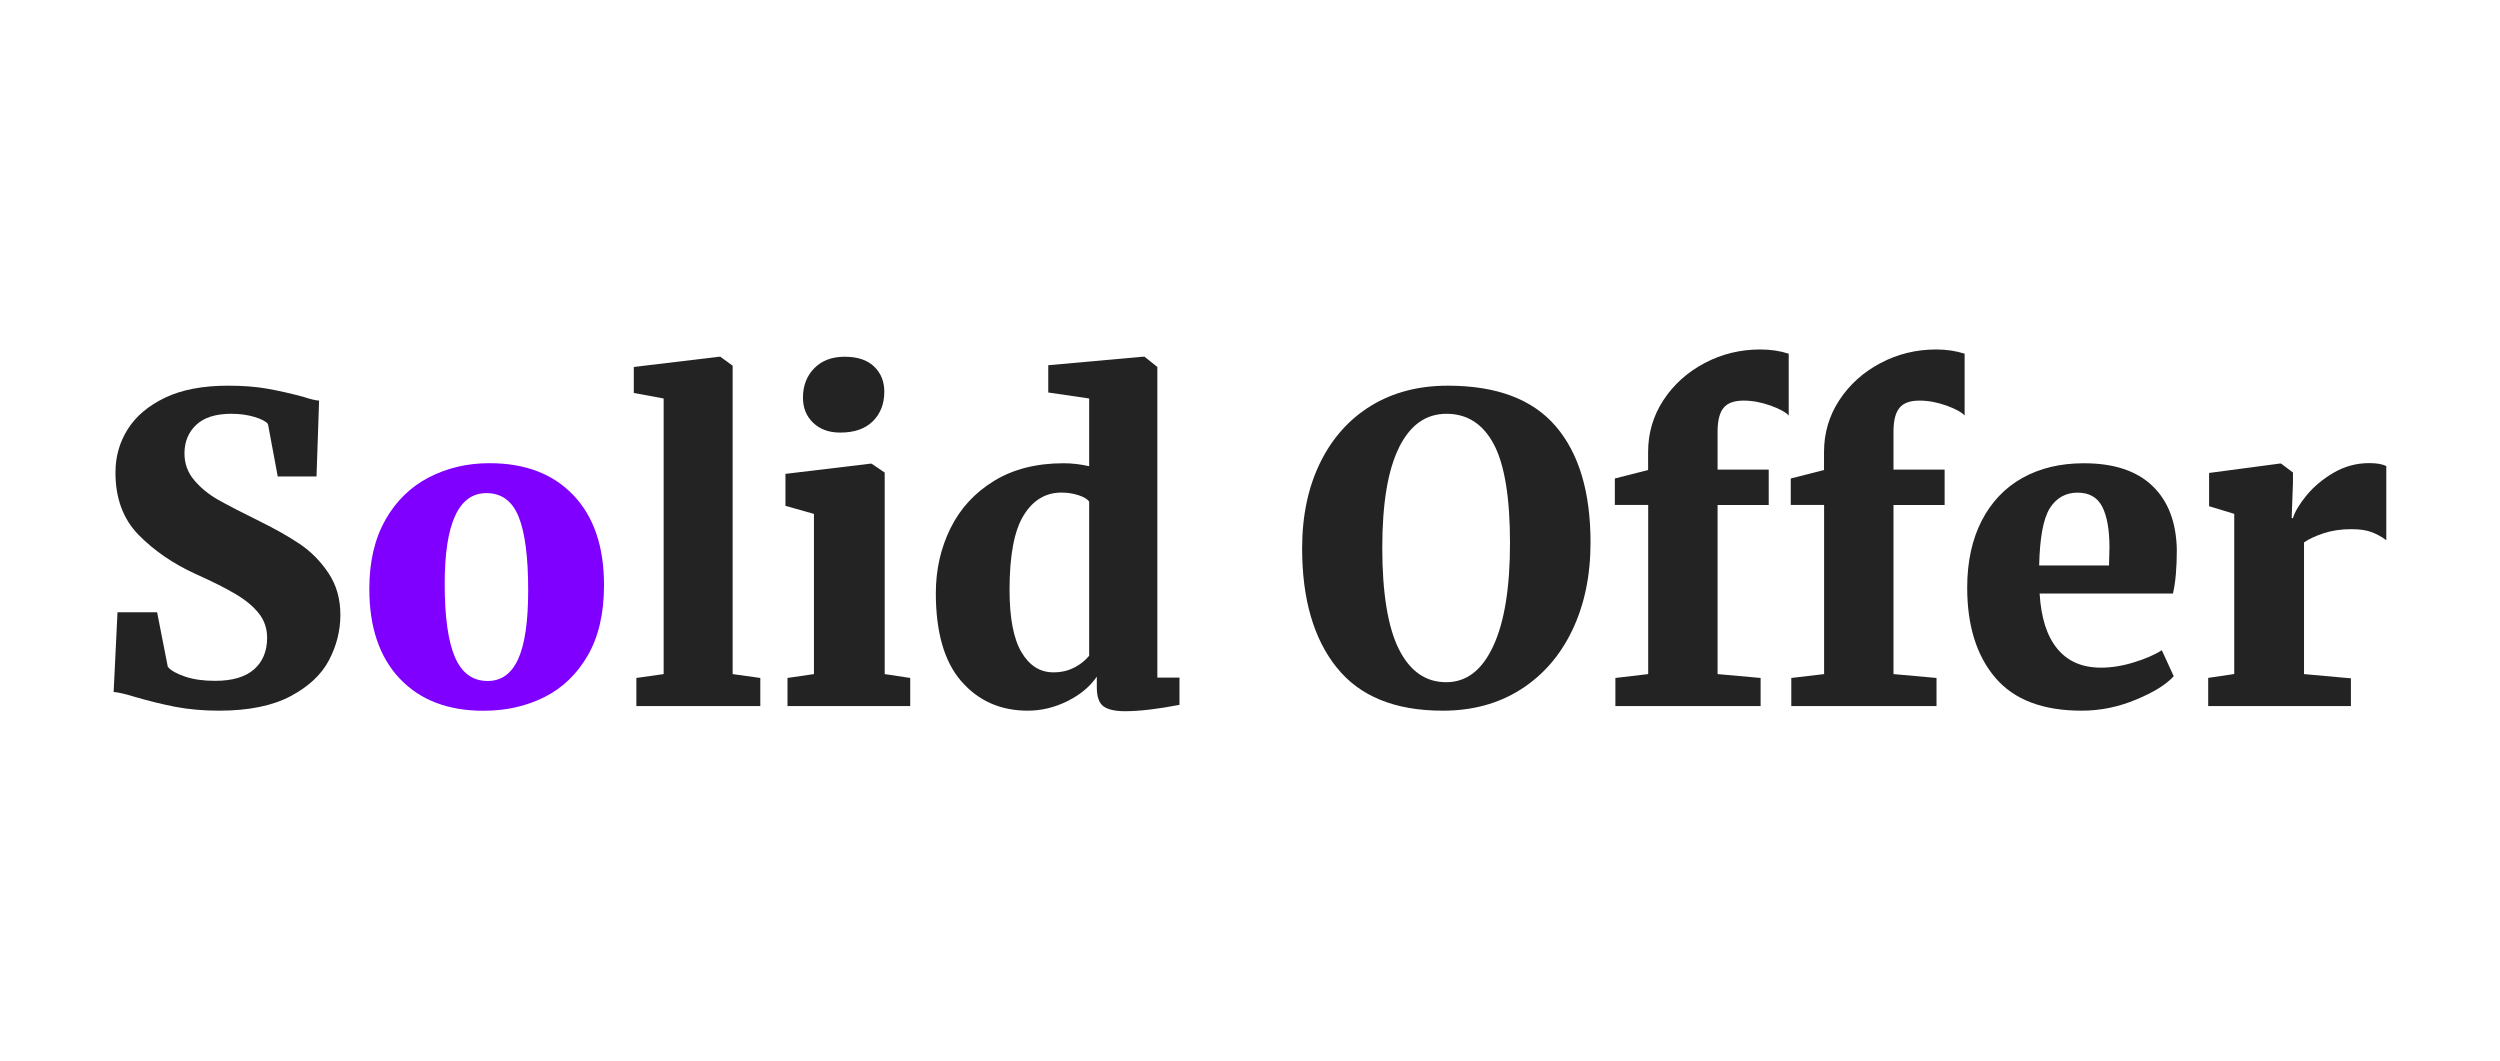
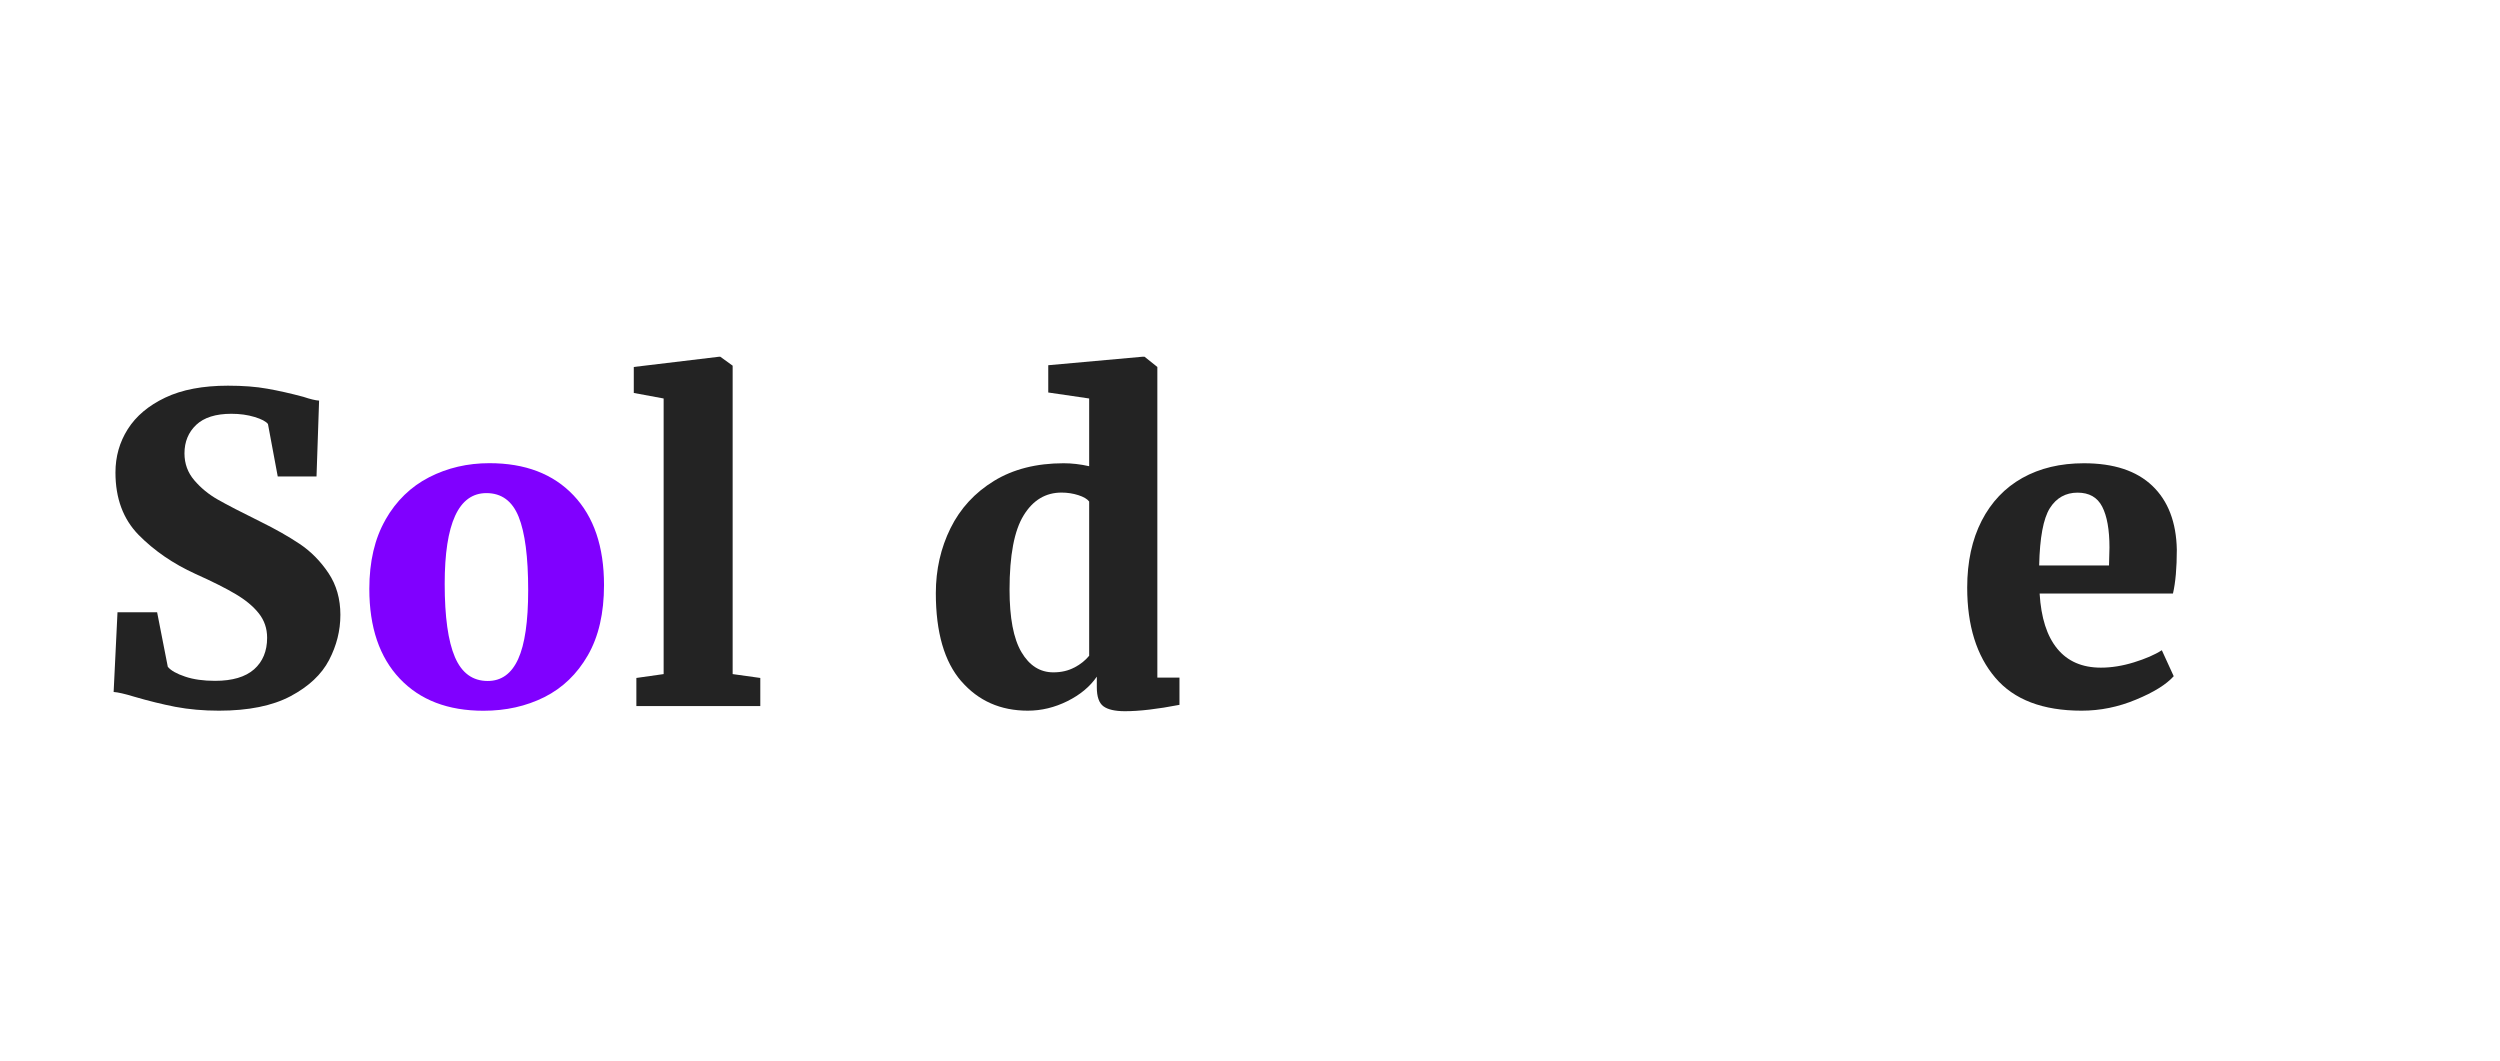
<svg xmlns="http://www.w3.org/2000/svg" id="Layer_2" viewBox="0 0 330 140">
  <defs>
    <style>.cls-1{fill:#8000ff;}.cls-2{fill:#232323;}.cls-3{fill:none;opacity:0;}</style>
  </defs>
  <g id="Layer_1-2">
    <g>
-       <rect class="cls-3" width="330" height="140" />
      <g>
        <path class="cls-2" d="M23.18,93.31c-1.74-.34-3.57-.79-5.48-1.35-1.24-.38-2.14-.58-2.7-.62l.51-10.52h5.23l1.41,7.2c.41,.49,1.17,.92,2.28,1.29,1.11,.38,2.43,.56,3.96,.56,2.29,0,4-.51,5.15-1.52,1.14-1.01,1.72-2.4,1.72-4.16,0-1.24-.37-2.31-1.1-3.23-.73-.92-1.74-1.76-3.04-2.53-1.29-.77-3.06-1.66-5.31-2.67-2.96-1.35-5.46-3.07-7.51-5.15-2.04-2.08-3.06-4.83-3.06-8.24,0-2.1,.54-4.01,1.63-5.73s2.74-3.11,4.95-4.16c2.21-1.05,4.97-1.57,8.27-1.57,1.99,0,3.72,.13,5.2,.4,1.48,.26,3.07,.62,4.75,1.07,.9,.3,1.59,.47,2.08,.5l-.34,10.01h-5.12l-1.29-6.92c-.26-.34-.85-.65-1.77-.93-.92-.28-1.94-.42-3.06-.42-2.06,0-3.61,.49-4.64,1.46-1.03,.98-1.55,2.23-1.55,3.77,0,1.35,.43,2.53,1.29,3.54,.86,1.01,1.9,1.87,3.12,2.56,1.22,.69,3.08,1.66,5.6,2.9,1.99,.98,3.72,1.96,5.2,2.95,1.48,.99,2.75,2.28,3.8,3.85,1.05,1.57,1.57,3.41,1.57,5.51s-.5,4.05-1.49,5.96c-.99,1.91-2.69,3.5-5.09,4.78-2.4,1.27-5.55,1.91-9.45,1.91-2.06,0-3.96-.17-5.71-.5Z" />
        <path class="cls-2" d="M87.6,52.6l-3.94-.73v-3.43l11.25-1.35h.17l1.63,1.18v40.71l3.65,.51v3.71h-16.36v-3.71l3.6-.51V52.6Z" />
-         <path class="cls-2" d="M107.45,67.84l-3.77-1.07v-4.22l11.25-1.35h.11l1.74,1.18v26.6l3.37,.51v3.71h-16.2v-3.71l3.49-.51v-21.14Zm-.11-12.03c-.9-.86-1.35-1.97-1.35-3.32,0-1.57,.5-2.87,1.49-3.88,.99-1.01,2.33-1.52,4.02-1.52s2.98,.43,3.88,1.29c.9,.86,1.35,1.97,1.35,3.32,0,1.61-.51,2.91-1.52,3.91-1.01,1-2.44,1.49-4.27,1.49h-.06c-1.46,0-2.64-.43-3.54-1.29Z" />
        <path class="cls-2" d="M126.9,89.94c-2.25-2.59-3.37-6.47-3.37-11.64,0-3.11,.65-5.97,1.94-8.58,1.29-2.61,3.21-4.69,5.74-6.24,2.53-1.55,5.6-2.33,9.19-2.33,1.09,0,2.21,.13,3.37,.39v-8.94l-5.4-.79v-3.6l12.43-1.12h.28l1.69,1.35v41h2.92v3.6c-2.89,.56-5.29,.84-7.2,.84-1.31,0-2.26-.22-2.84-.65-.58-.43-.87-1.27-.87-2.5v-1.41c-.9,1.31-2.19,2.39-3.88,3.23-1.69,.84-3.43,1.26-5.23,1.26-3.6,0-6.52-1.29-8.77-3.88Zm14.93-1.83c.81-.43,1.45-.95,1.94-1.55v-20.36c-.26-.34-.74-.62-1.43-.84s-1.43-.34-2.22-.34c-2.1,0-3.77,1-5,3.01-1.24,2.01-1.86,5.28-1.86,9.81,0,3.71,.52,6.46,1.57,8.24,1.05,1.78,2.45,2.67,4.22,2.67,1.05,0,1.98-.22,2.78-.65Z" />
-         <path class="cls-2" d="M176.44,88.11c-3.04-3.8-4.56-9.04-4.56-15.72,0-4.31,.8-8.09,2.39-11.33,1.59-3.24,3.83-5.74,6.72-7.51,2.89-1.76,6.26-2.64,10.12-2.64,6.45,0,11.2,1.79,14.26,5.37s4.58,8.69,4.58,15.32c0,4.39-.81,8.26-2.42,11.61-1.61,3.36-3.89,5.96-6.83,7.82-2.94,1.86-6.36,2.78-10.26,2.78-6.3,0-10.97-1.9-14-5.71Zm8.24-29.05c-1.48,2.96-2.22,7.39-2.22,13.27s.73,10.45,2.19,13.36c1.46,2.91,3.54,4.36,6.24,4.36s4.73-1.58,6.21-4.75c1.48-3.17,2.22-7.71,2.22-13.64s-.71-10.34-2.14-13.02c-1.42-2.68-3.51-4.02-6.24-4.02s-4.79,1.48-6.27,4.44Z" />
-         <path class="cls-2" d="M217.55,66.65h-4.39v-3.49l4.39-1.12v-2.36c0-2.51,.67-4.8,2.02-6.86,1.35-2.06,3.16-3.69,5.43-4.89,2.27-1.2,4.71-1.8,7.34-1.8,1.39,0,2.64,.19,3.77,.56v8.16c-.41-.45-1.22-.89-2.42-1.32-1.2-.43-2.38-.65-3.54-.65-1.24,0-2.12,.32-2.64,.96-.53,.64-.79,1.69-.79,3.15v5h6.75v4.67h-6.75v22.32l5.68,.51v3.71h-19.17v-3.71l4.33-.51v-22.32Zm23.22,0h-4.39v-3.49l4.39-1.12v-2.36c0-2.51,.67-4.8,2.02-6.86,1.35-2.06,3.16-3.69,5.43-4.89,2.27-1.2,4.71-1.8,7.34-1.8,1.39,0,2.64,.19,3.77,.56v8.16c-.41-.45-1.22-.89-2.42-1.32-1.2-.43-2.38-.65-3.54-.65-1.24,0-2.12,.32-2.64,.96-.53,.64-.79,1.69-.79,3.15v5h6.75v4.67h-6.75v22.32l5.68,.51v3.71h-19.17v-3.71l4.33-.51v-22.32Z" />
        <path class="cls-2" d="M263.38,89.46c-2.47-2.9-3.71-6.87-3.71-11.89,0-3.41,.64-6.35,1.91-8.83,1.27-2.47,3.07-4.36,5.37-5.65,2.31-1.29,5.01-1.94,8.13-1.94,3.94,0,6.94,.99,9.03,2.98,2.08,1.99,3.16,4.8,3.23,8.43,0,2.4-.17,4.33-.51,5.79h-17.6c.19,3.19,.96,5.61,2.33,7.28,1.37,1.67,3.29,2.5,5.76,2.5,1.39,0,2.84-.23,4.36-.7s2.75-1,3.68-1.6l1.57,3.43c-.98,1.09-2.63,2.12-4.98,3.09-2.34,.98-4.73,1.46-7.17,1.46-5.14,0-8.94-1.45-11.41-4.36Zm15.01-14.82l.06-2.36c0-2.36-.32-4.16-.96-5.4s-1.72-1.85-3.26-1.85-2.79,.68-3.65,2.05c-.86,1.37-1.33,3.89-1.41,7.56h9.22Z" />
-         <path class="cls-2" d="M291.49,89.48l3.43-.51v-21.14l-3.32-1.01v-4.39l9.33-1.24h.17l1.57,1.18v1.35l-.17,4.67h.17c.26-.86,.86-1.86,1.8-3.01,.94-1.14,2.13-2.14,3.57-2.98,1.44-.84,3.01-1.27,4.7-1.27,.98,0,1.72,.13,2.25,.39v9.79c-.6-.45-1.25-.81-1.94-1.07-.69-.26-1.58-.39-2.67-.39-1.35,0-2.57,.18-3.66,.54s-1.95,.76-2.59,1.21v17.38l6.19,.56v3.66h-18.84v-3.71Z" />
        <path class="cls-1" d="M50.88,68.6c1.42-2.49,3.35-4.36,5.76-5.6,2.42-1.24,5.07-1.86,7.96-1.86,4.72,0,8.42,1.41,11.11,4.25,2.68,2.83,4.02,6.77,4.02,11.84,0,3.71-.71,6.8-2.14,9.28-1.42,2.47-3.34,4.31-5.73,5.51-2.4,1.2-5.08,1.8-8.04,1.8-4.69,0-8.37-1.41-11.05-4.24-2.68-2.83-4.02-6.78-4.02-11.84,0-3.6,.71-6.65,2.14-9.14Zm17.52,18.39c.88-1.93,1.32-4.96,1.32-9.08,0-4.39-.42-7.62-1.26-9.7-.84-2.08-2.26-3.12-4.25-3.12-3.67,0-5.51,3.99-5.51,11.98,0,4.35,.45,7.57,1.35,9.67,.9,2.1,2.34,3.15,4.33,3.15,1.8,0,3.14-.96,4.02-2.9Z" />
      </g>
    </g>
  </g>
</svg>